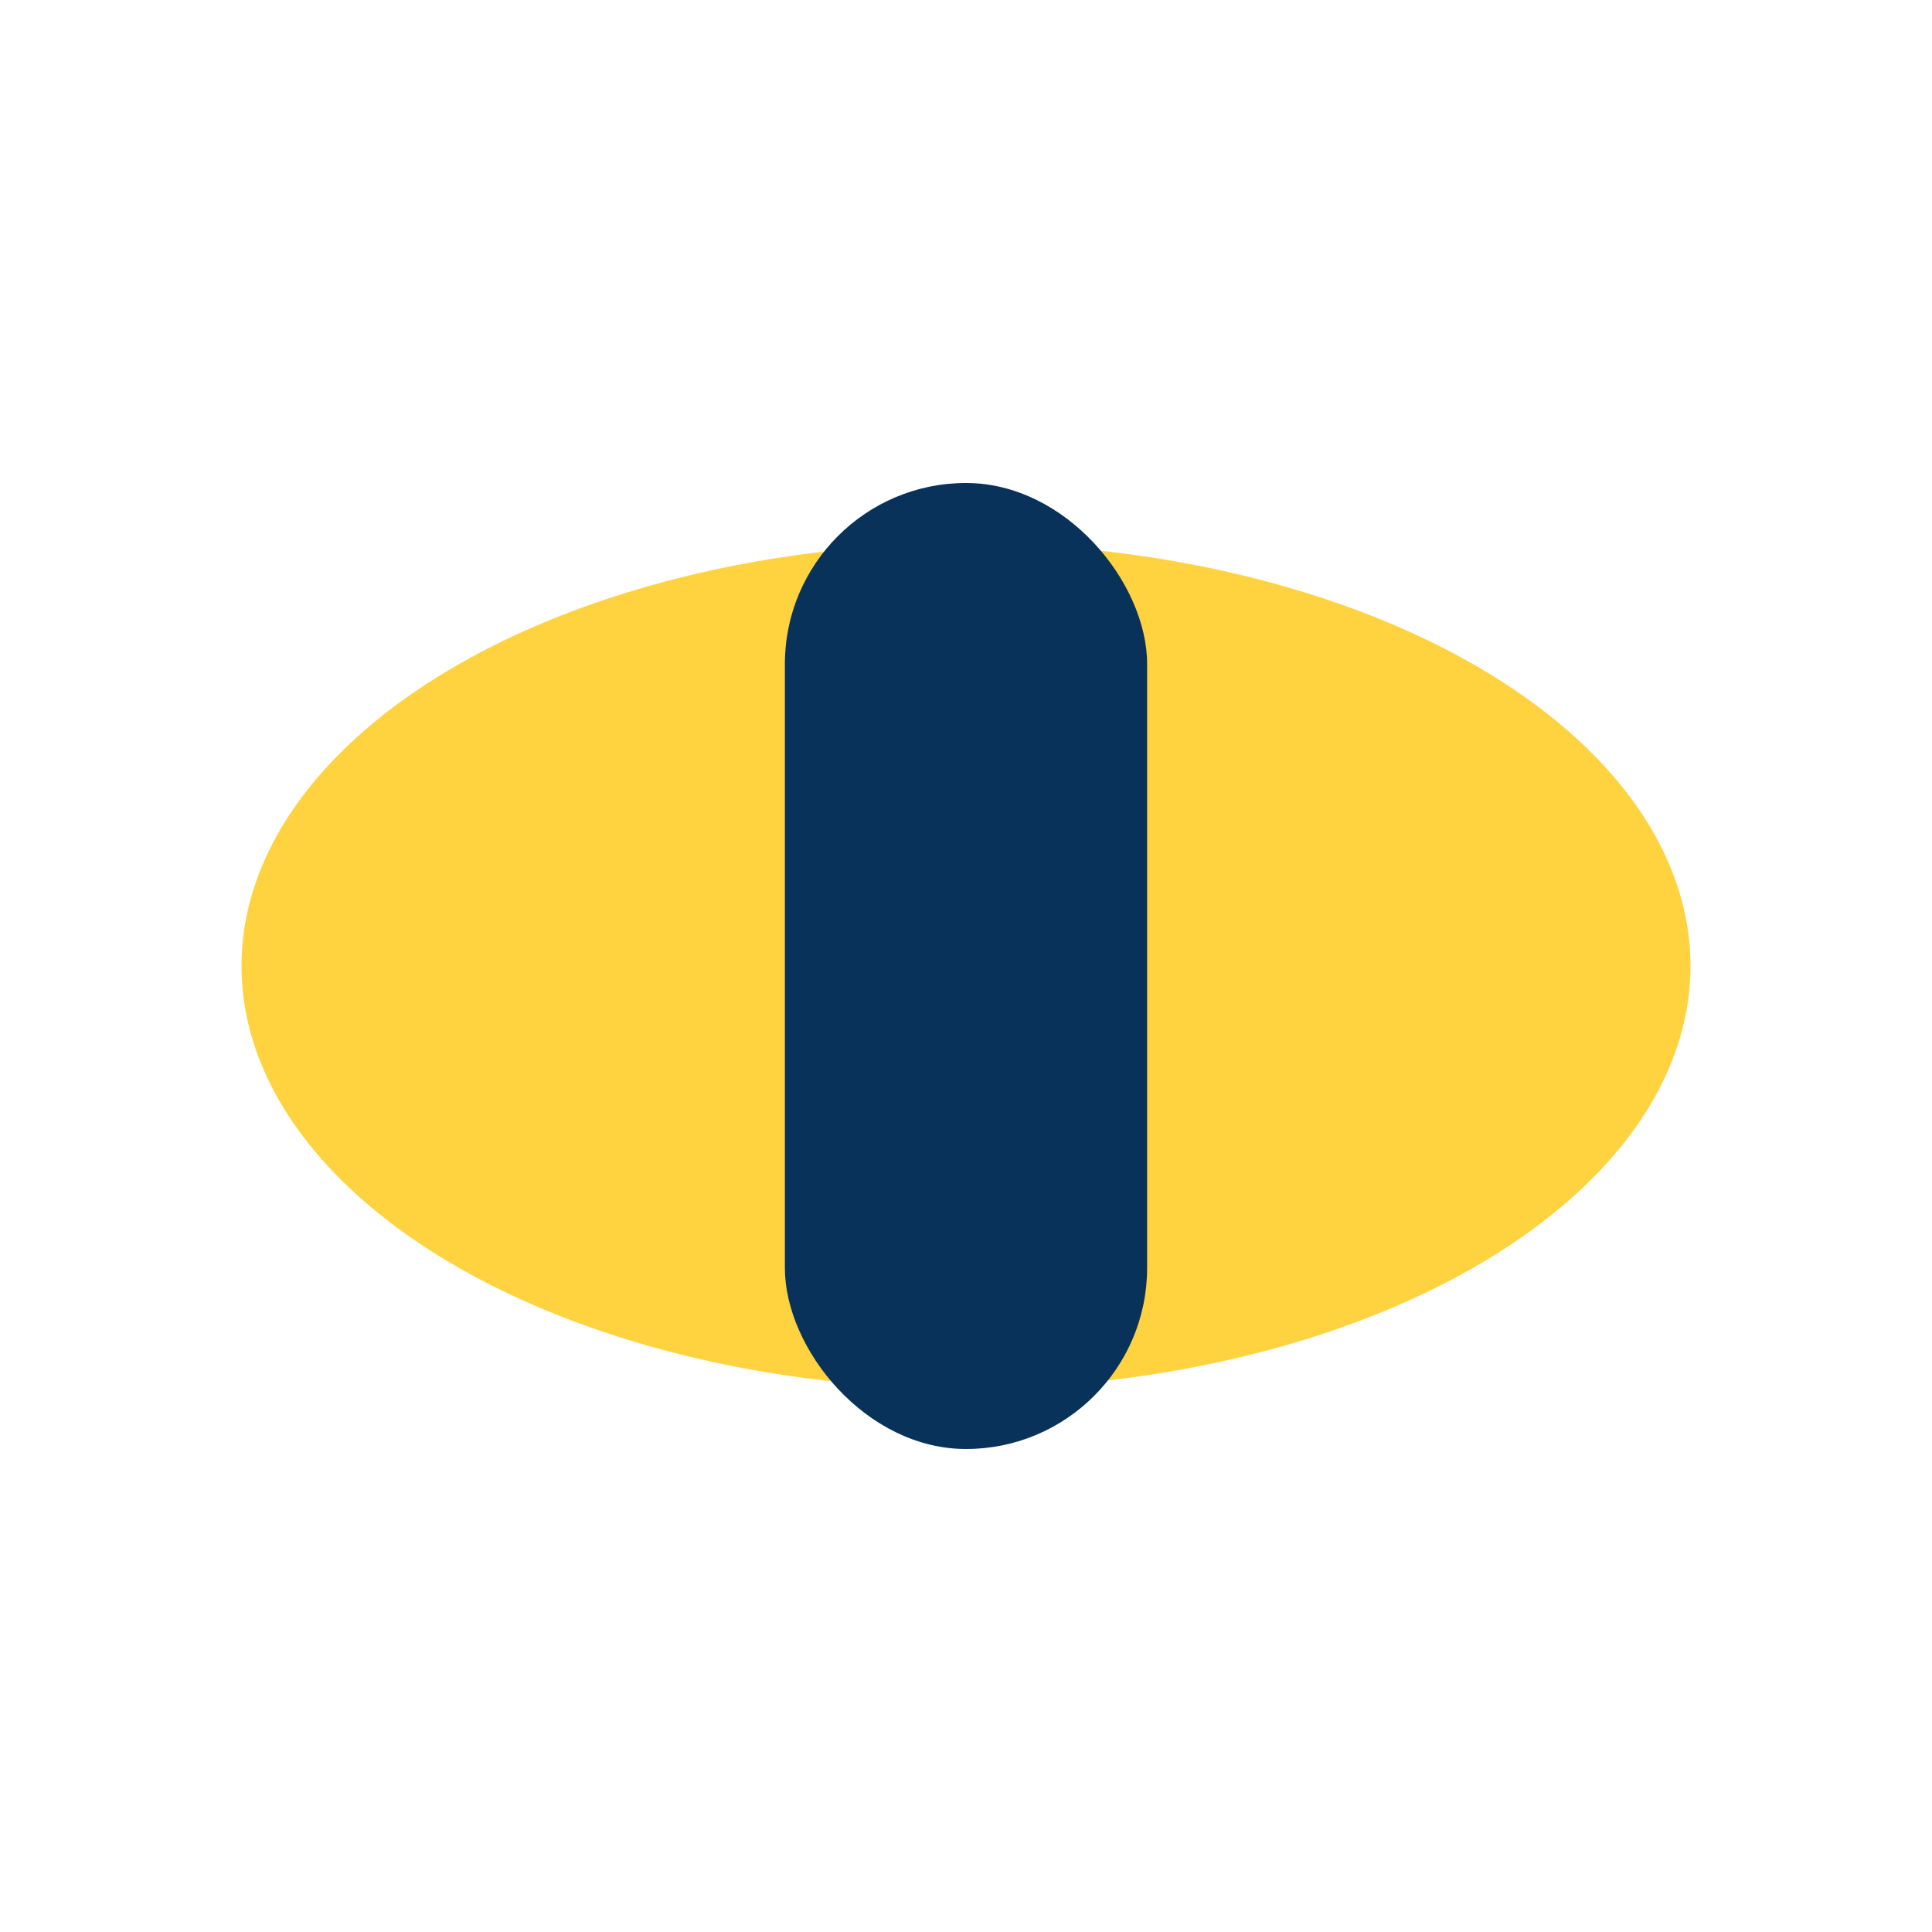
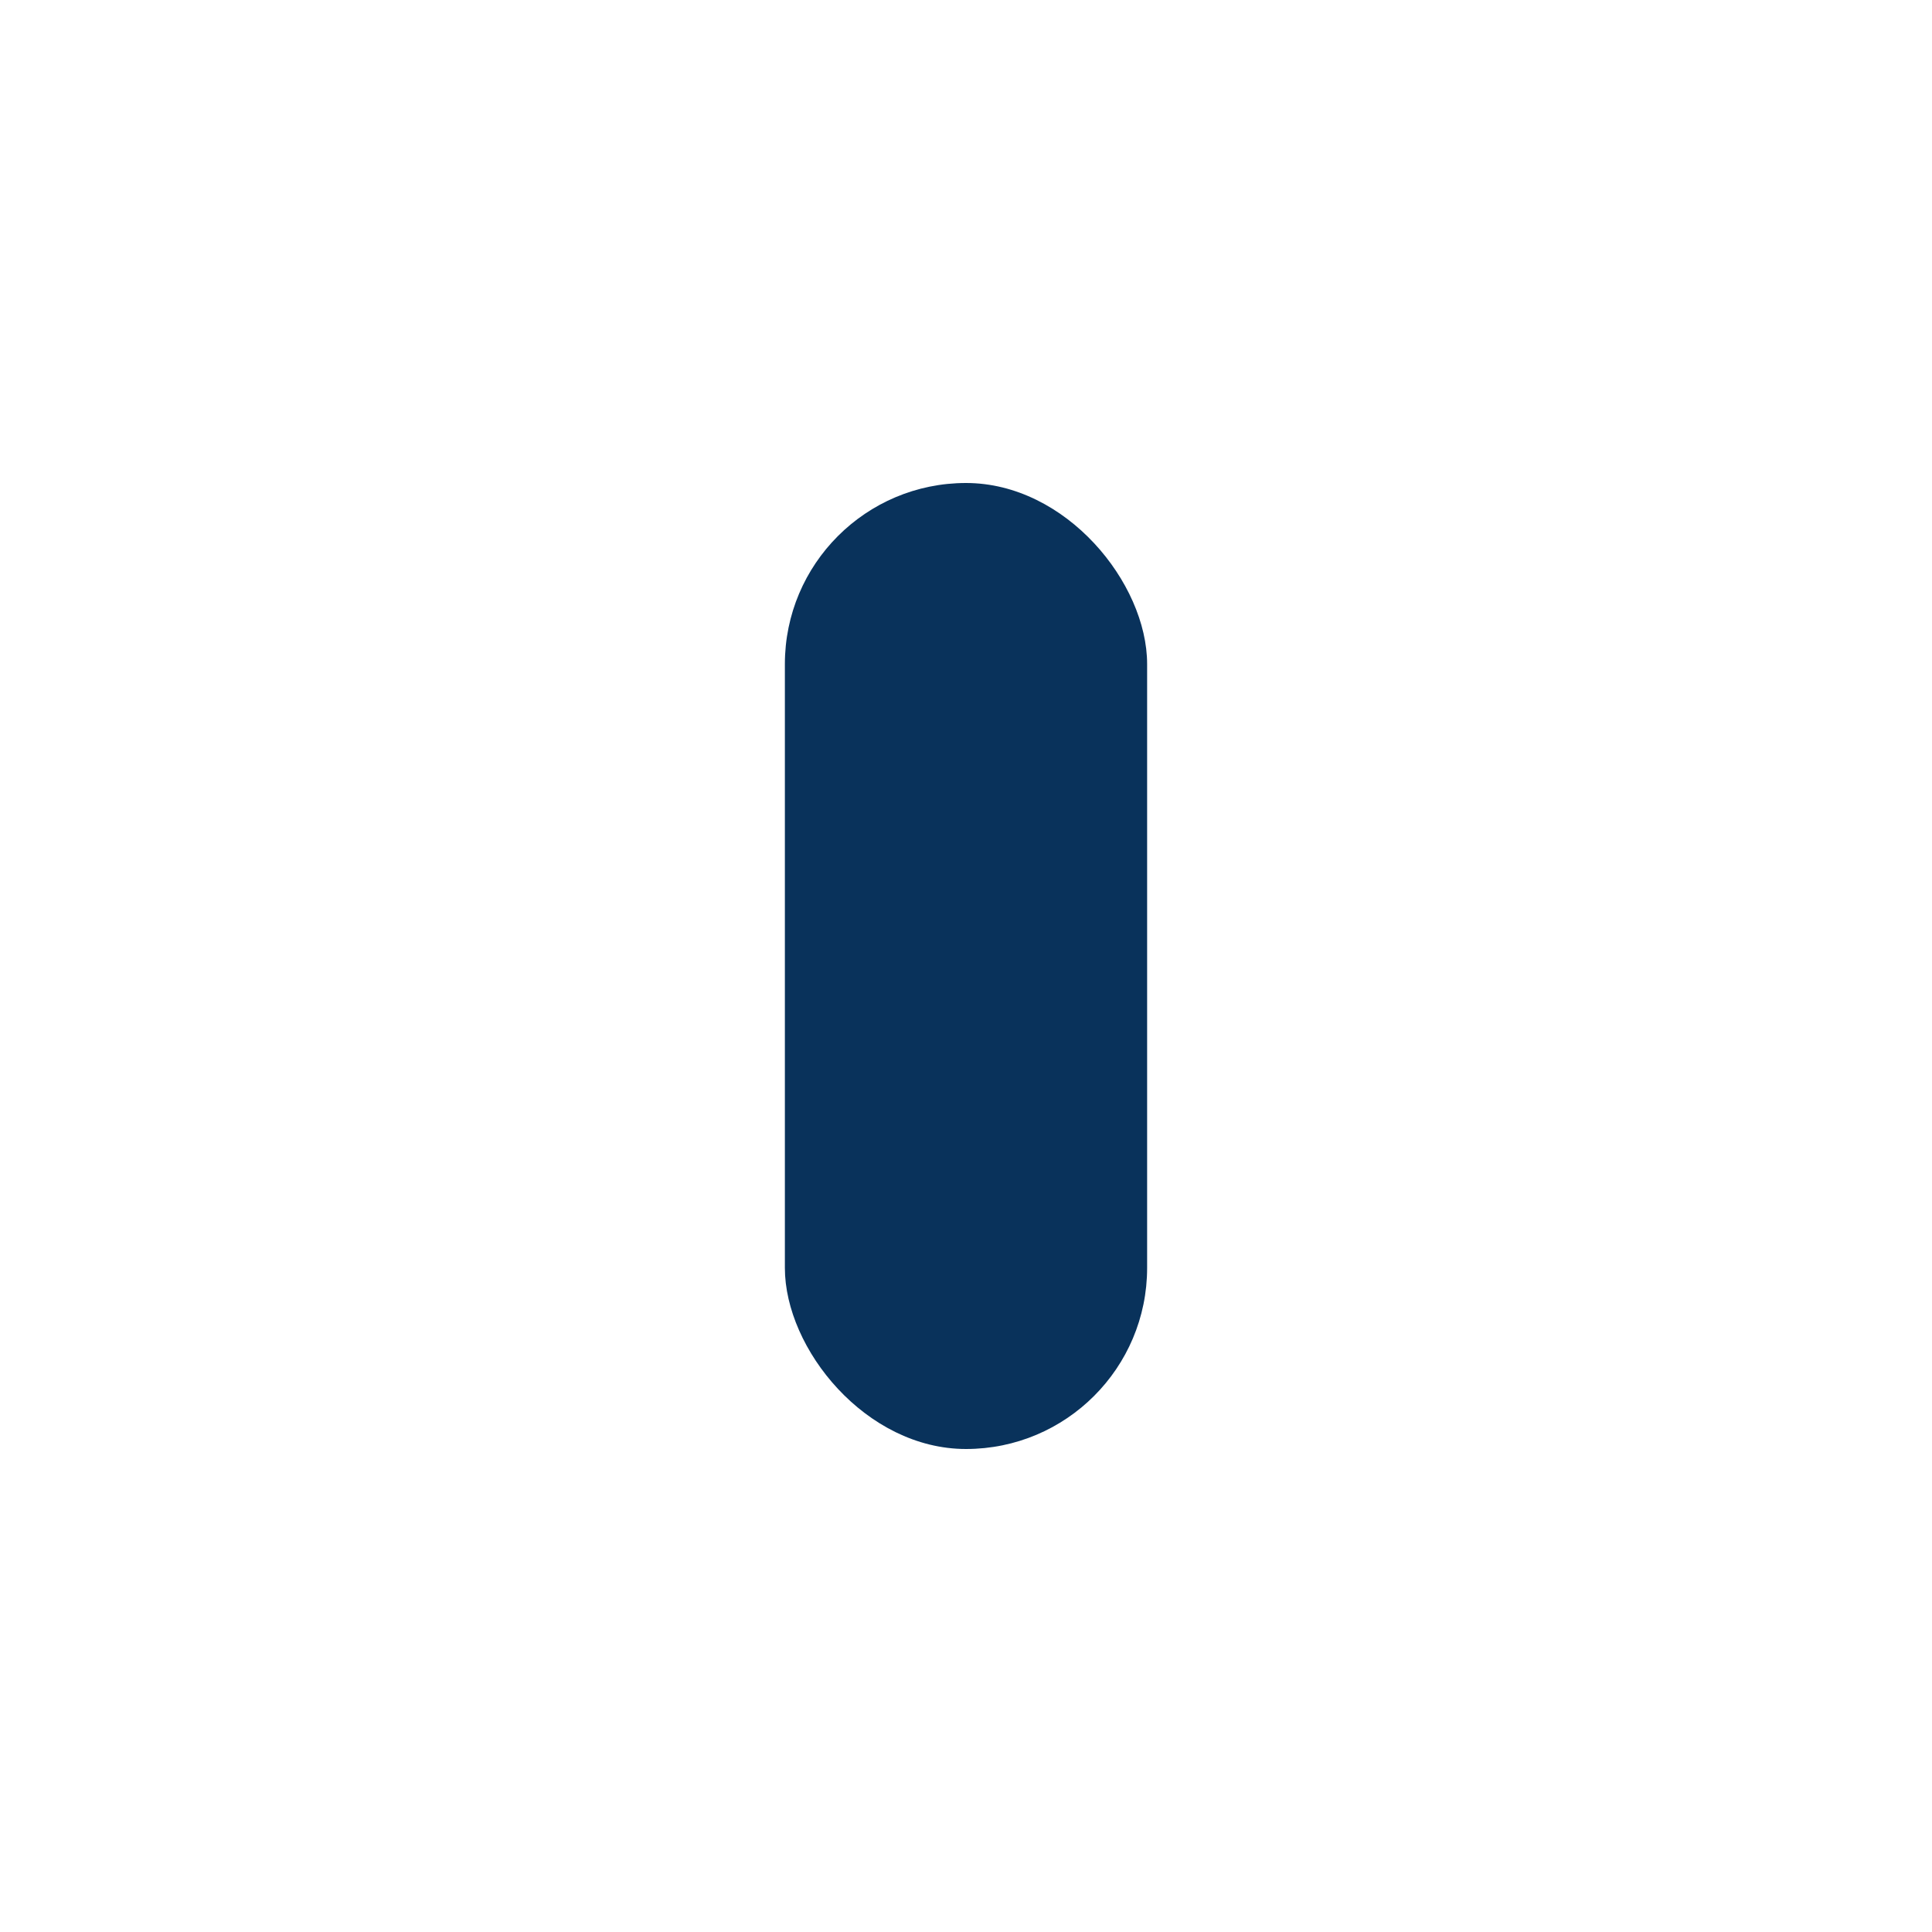
<svg xmlns="http://www.w3.org/2000/svg" width="32" height="32" viewBox="0 0 32 32">
-   <ellipse cx="16" cy="16" rx="12" ry="7" fill="#FFD33F" />
  <rect x="13" y="8" width="6" height="16" rx="3" fill="#09325B" />
</svg>